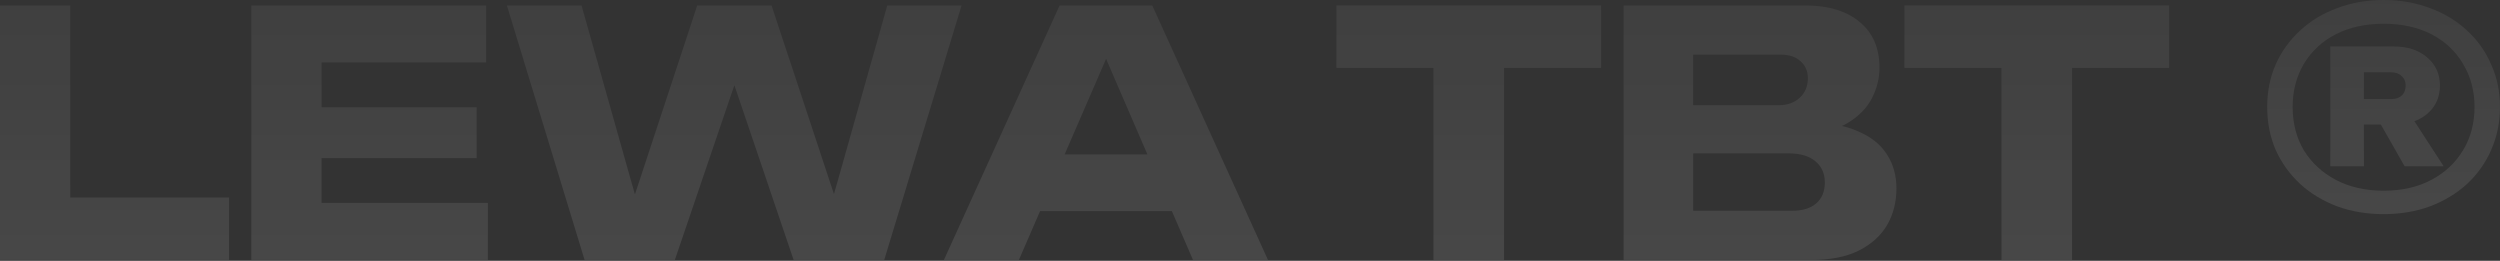
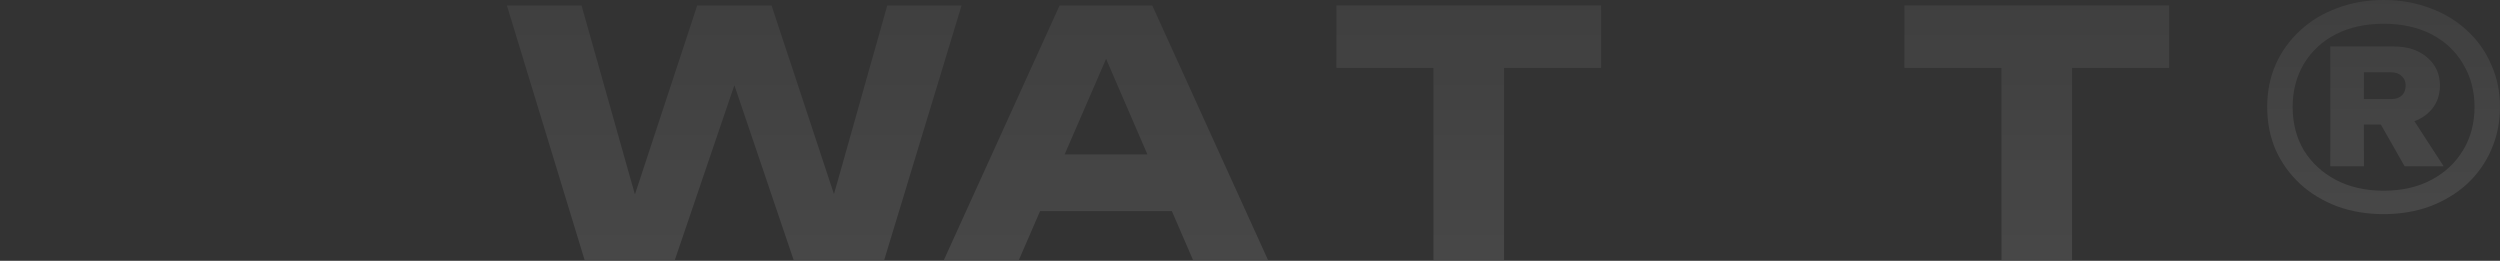
<svg xmlns="http://www.w3.org/2000/svg" width="1275" height="133" viewBox="0 0 1275 133" fill="none">
  <rect x="0" y="0" width="1275" height="133" fill="#333333" stroke="none" />
  <path d="M1215.63 109.203C1207.09 109.203 1199.19 107.876 1191.92 105.223C1184.65 102.454 1178.37 98.646 1173.06 93.8C1167.75 88.839 1163.6 83.071 1160.6 76.494C1157.71 69.802 1156.27 62.476 1156.27 54.515C1156.27 46.669 1157.71 39.459 1160.6 32.882C1163.6 26.19 1167.75 20.422 1173.06 15.576C1178.37 10.615 1184.65 6.807 1191.92 4.154C1199.19 1.385 1207.09 0 1215.63 0C1224.17 0 1232.07 1.385 1239.34 4.154C1246.61 6.807 1252.9 10.615 1258.21 15.576C1263.51 20.422 1267.61 26.19 1270.49 32.882C1273.49 39.459 1274.99 46.669 1274.99 54.515C1274.99 62.476 1273.49 69.802 1270.49 76.494C1267.61 83.071 1263.51 88.839 1258.21 93.8C1252.9 98.646 1246.61 102.454 1239.34 105.223C1232.07 107.876 1224.17 109.203 1215.63 109.203ZM1215.63 97.262C1224.98 97.262 1233.11 95.416 1240.03 91.724C1246.96 88.032 1252.32 83.013 1256.13 76.667C1260.05 70.206 1262.01 62.822 1262.01 54.515C1262.01 46.323 1260.05 38.997 1256.13 32.536C1252.32 26.075 1246.96 21.056 1240.03 17.479C1233.11 13.903 1224.98 12.114 1215.63 12.114C1206.4 12.114 1198.27 13.903 1191.23 17.479C1184.31 21.056 1178.89 26.075 1174.96 32.536C1171.16 38.997 1169.25 46.323 1169.25 54.515C1169.25 62.822 1171.16 70.206 1174.96 76.667C1178.89 83.013 1184.31 88.032 1191.23 91.724C1198.27 95.416 1206.4 97.262 1215.63 97.262ZM1188.46 23.71H1205.59V84.801H1188.46V23.71ZM1220.82 63.514H1201.27V50.535H1219.44C1221.75 50.535 1223.54 49.958 1224.8 48.804C1226.19 47.535 1226.88 45.804 1226.88 43.612C1226.88 41.535 1226.19 39.92 1224.8 38.766C1223.54 37.497 1221.75 36.863 1219.44 36.863H1201.27V23.71H1220.82C1227.86 23.71 1233.52 25.556 1237.78 29.248C1242.17 32.94 1244.36 37.728 1244.36 43.612C1244.36 49.612 1242.17 54.457 1237.78 58.149C1233.52 61.726 1227.86 63.514 1220.82 63.514ZM1210.09 56.246H1227.75L1246.26 84.801H1226.36L1210.09 56.246Z" fill="url(#paint0_linear_225_83)" fill-opacity="0.1" />
  <path d="M1020.75 18.519H1056.74V132.568H1020.75V18.519ZM971.25 2.771H1106.24V34.614H971.25V2.771Z" fill="url(#paint1_linear_225_83)" fill-opacity="0.1" />
-   <path d="M919.938 69.054L922.88 62.304C932.918 62.535 941.167 64.093 947.628 66.977C954.204 69.746 959.108 73.669 962.338 78.746C965.569 83.707 967.184 89.475 967.184 96.052C967.184 103.09 965.569 109.378 962.338 114.916C959.108 120.338 954.262 124.665 947.801 127.896C941.455 131.011 933.494 132.568 923.918 132.568H828.041V65.939V2.771H920.457C932.456 2.771 941.802 5.597 948.493 11.251C955.185 16.789 958.531 24.519 958.531 34.441C958.531 39.864 957.262 45.056 954.724 50.017C952.185 54.978 948.09 59.189 942.436 62.651C936.898 65.996 929.399 68.131 919.938 69.054ZM863.519 124.261L849.674 107.474H914.227C919.419 107.474 923.457 106.205 926.341 103.667C929.226 101.128 930.668 97.609 930.668 93.11C930.668 88.61 929.11 85.033 925.995 82.38C922.88 79.611 918.265 78.226 912.15 78.226H849.674V53.651H907.304C911.458 53.651 914.919 52.44 917.688 50.017C920.572 47.479 922.015 44.075 922.015 39.806C922.015 36.345 920.803 33.518 918.38 31.326C915.957 29.018 912.496 27.865 907.996 27.865H849.847L863.519 11.078V65.939V124.261Z" fill="url(#paint2_linear_225_83)" fill-opacity="0.1" />
  <path d="M731.066 18.519H767.064V132.568H731.066V18.519ZM681.57 2.771H816.56V34.614H681.57V2.771Z" fill="url(#paint3_linear_225_83)" fill-opacity="0.1" />
  <path d="M518.599 107.647V78.746H608.073V107.647H518.599ZM587.652 2.771L646.666 132.568H608.419L558.923 18H569.307L519.638 132.568H481.391L540.405 2.771H587.652Z" fill="url(#paint4_linear_225_83)" fill-opacity="0.1" />
  <path d="M431.396 117.339H420.147L452.51 2.771H490.411L450.953 132.568H404.745L367.19 21.808H381.9L344.172 132.568H298.137L258.506 2.771H296.58L328.943 117.339L317.867 117.166L355.595 2.771H393.495L431.396 117.339Z" fill="url(#paint5_linear_225_83)" fill-opacity="0.1" />
-   <path d="M243.096 54.69V80.649H144.45V54.69H243.096ZM164.006 67.669V119.762L149.468 103.494H248.807V132.568H128.182V67.669V2.771H247.942V31.845H149.468L164.006 15.577V67.669Z" fill="url(#paint6_linear_225_83)" fill-opacity="0.1" />
-   <path d="M35.824 2.771V116.646L19.729 100.725H116.818V132.568H0V2.771H35.824Z" fill="url(#paint7_linear_225_83)" fill-opacity="0.1" />
  <defs>
    <linearGradient id="paint0_linear_225_83" x1="1215.63" y1="0" x2="1215.63" y2="109.203" gradientUnits="userSpaceOnUse">
      <stop stop-color="white" stop-opacity="0.6" />
      <stop offset="1" stop-color="white" />
    </linearGradient>
    <linearGradient id="paint1_linear_225_83" x1="1038.74" y1="2.771" x2="1038.74" y2="132.568" gradientUnits="userSpaceOnUse">
      <stop stop-color="white" stop-opacity="0.6" />
      <stop offset="1" stop-color="white" />
    </linearGradient>
    <linearGradient id="paint2_linear_225_83" x1="897.613" y1="2.771" x2="897.613" y2="132.568" gradientUnits="userSpaceOnUse">
      <stop stop-color="white" stop-opacity="0.6" />
      <stop offset="1" stop-color="white" />
    </linearGradient>
    <linearGradient id="paint3_linear_225_83" x1="749.065" y1="2.771" x2="749.065" y2="132.568" gradientUnits="userSpaceOnUse">
      <stop stop-color="white" stop-opacity="0.6" />
      <stop offset="1" stop-color="white" />
    </linearGradient>
    <linearGradient id="paint4_linear_225_83" x1="564.029" y1="2.771" x2="564.029" y2="132.568" gradientUnits="userSpaceOnUse">
      <stop stop-color="white" stop-opacity="0.6" />
      <stop offset="1" stop-color="white" />
    </linearGradient>
    <linearGradient id="paint5_linear_225_83" x1="374.458" y1="2.771" x2="374.458" y2="132.568" gradientUnits="userSpaceOnUse">
      <stop stop-color="white" stop-opacity="0.6" />
      <stop offset="1" stop-color="white" />
    </linearGradient>
    <linearGradient id="paint6_linear_225_83" x1="188.494" y1="2.771" x2="188.494" y2="132.568" gradientUnits="userSpaceOnUse">
      <stop stop-color="white" stop-opacity="0.6" />
      <stop offset="1" stop-color="white" />
    </linearGradient>
    <linearGradient id="paint7_linear_225_83" x1="58.409" y1="2.771" x2="58.409" y2="132.568" gradientUnits="userSpaceOnUse">
      <stop stop-color="white" stop-opacity="0.6" />
      <stop offset="1" stop-color="white" />
    </linearGradient>
  </defs>
</svg>